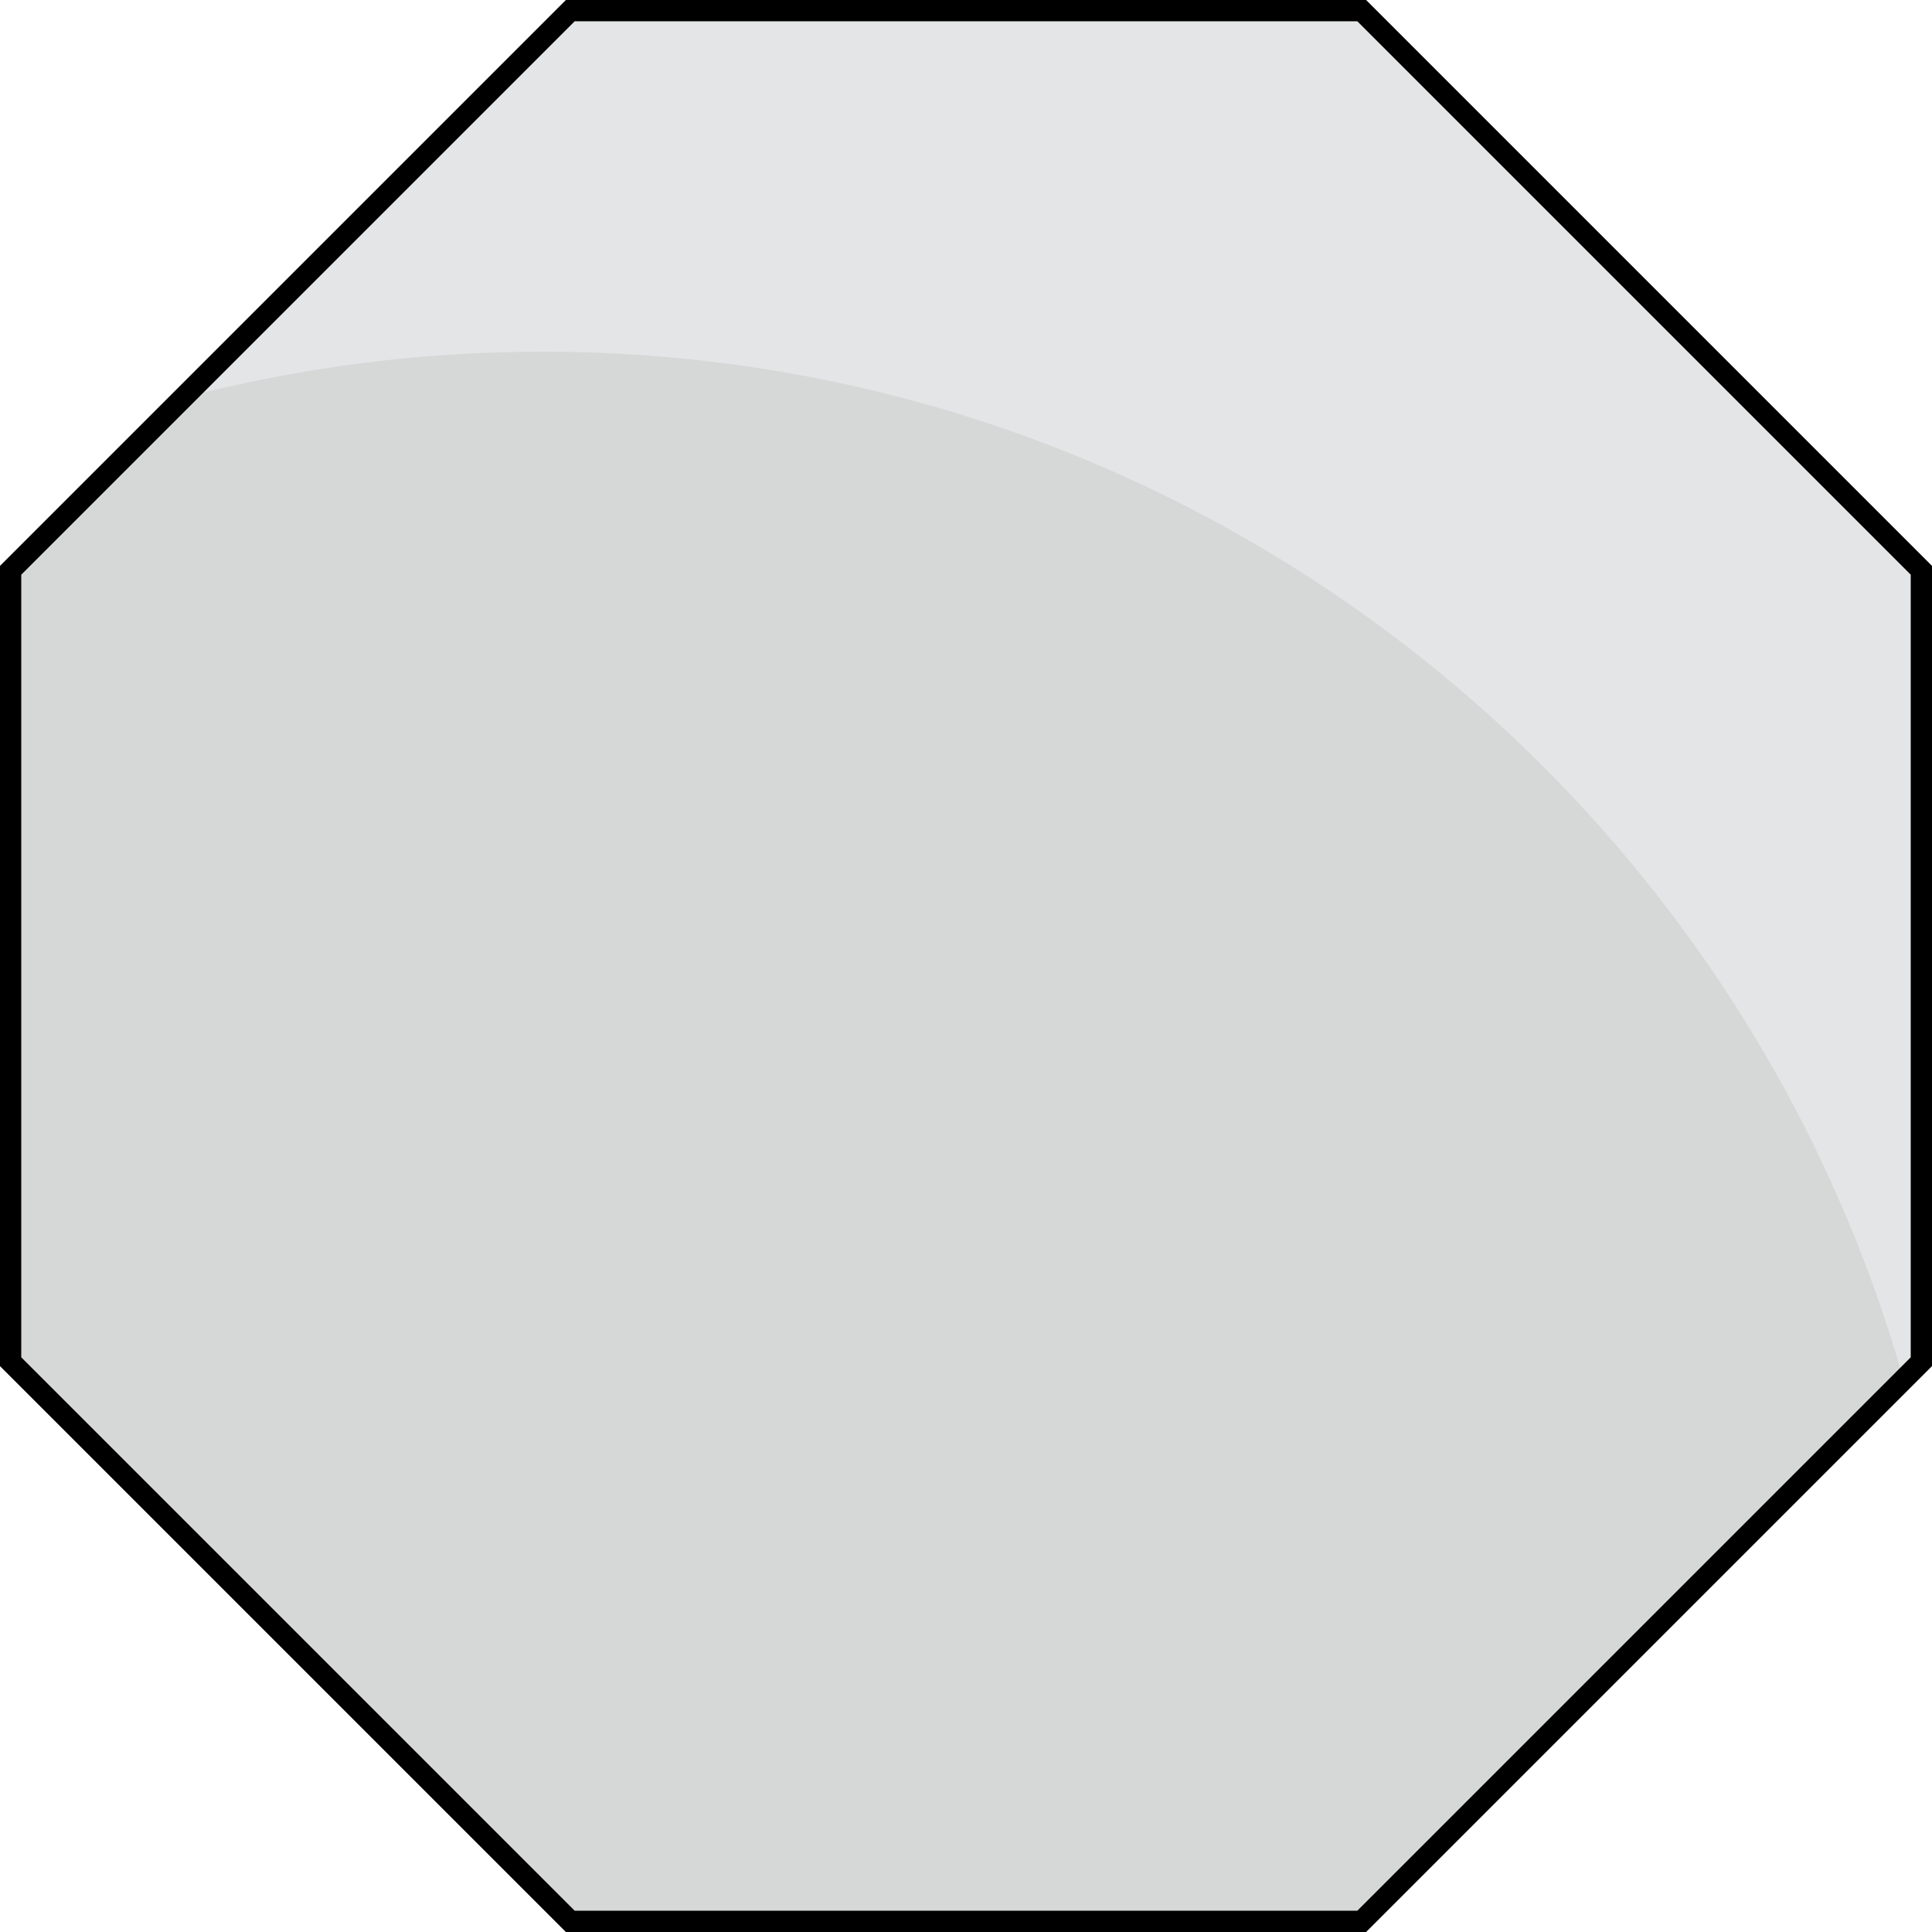
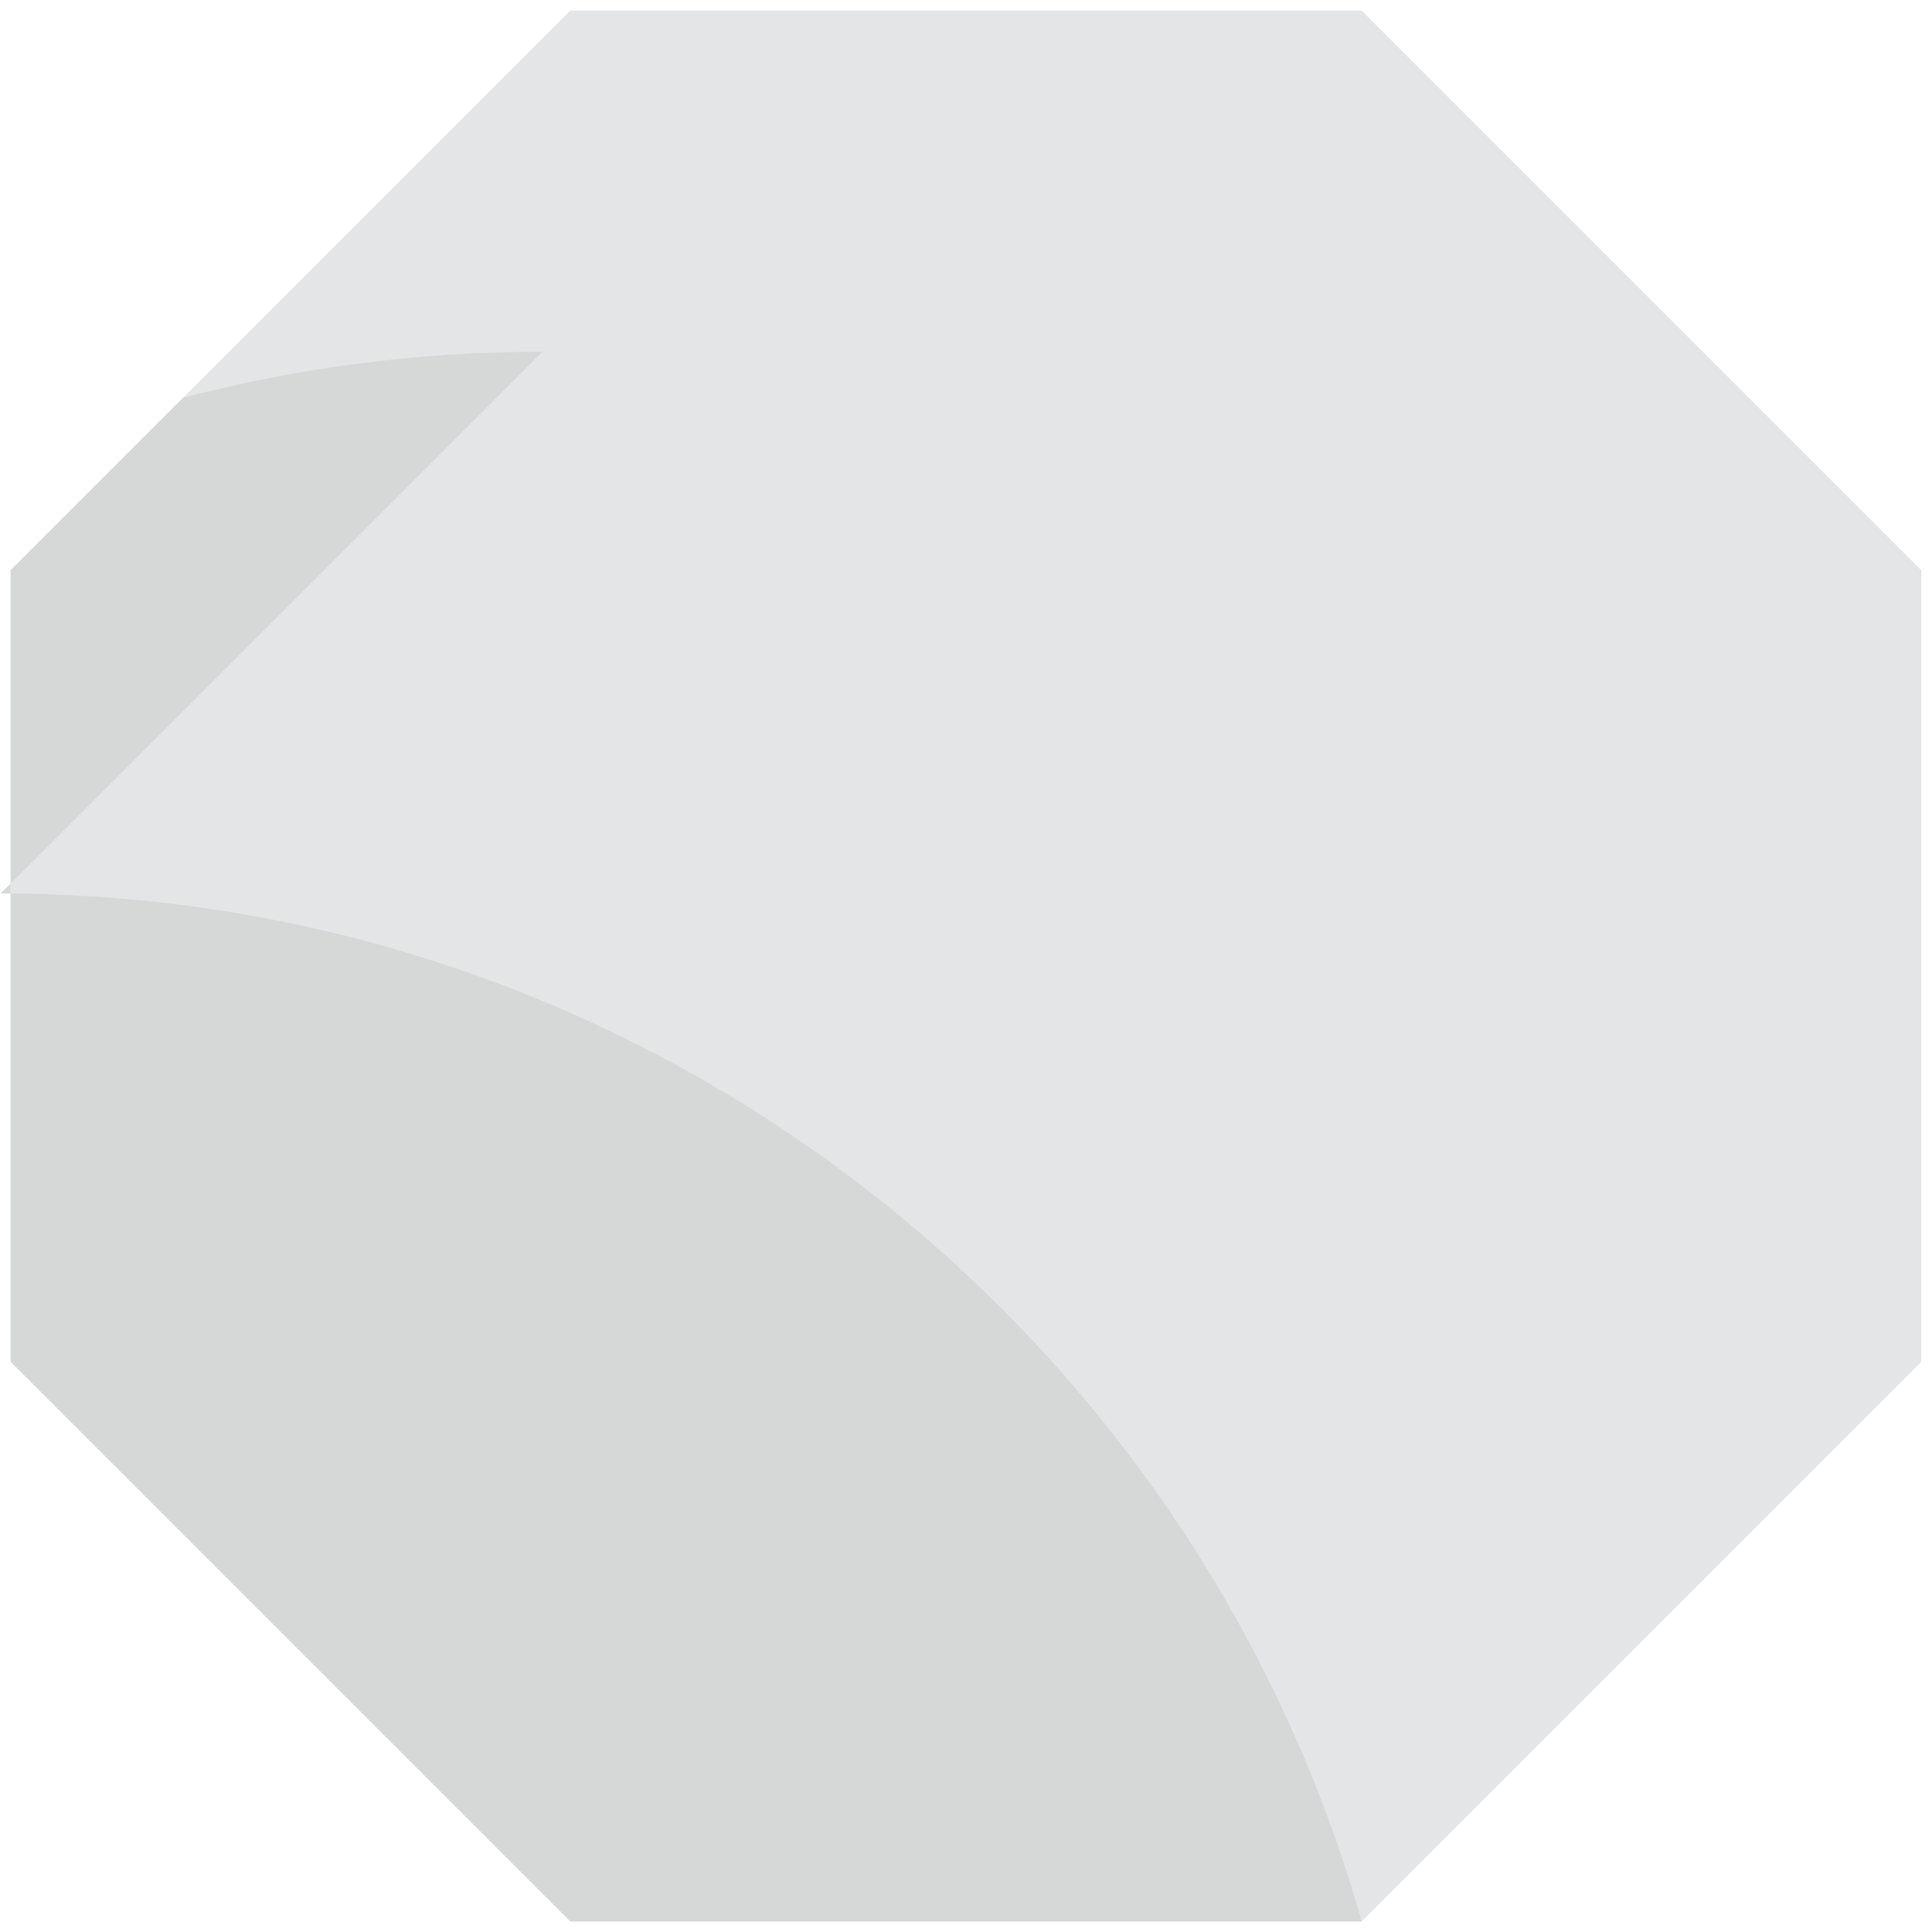
<svg xmlns="http://www.w3.org/2000/svg" width="512" height="512" viewBox="0 0 512 512">
  <path fill="#e4e5e6" d="M151.13 2.817h209.741l148.313 148.313v209.741l-148.313 148.313h-209.741l-148.313-148.313v-209.741z" />
-   <path d="M143.752 93.2c-32.908 0-64.815 4.254-95.226 12.216l-45.71 45.713v209.744l148.313 148.313h209.744l143.583-143.583c-44.586-157.227-189.193-272.402-360.705-272.402z" fill="#d6d8d8" />
-   <path stroke="#000" stroke-width="5.634" stroke-miterlimit="10" fill="none" d="M151.13 2.817h209.741l148.313 148.313v209.741l-148.313 148.313h-209.741l-148.313-148.313v-209.741z" />
+   <path d="M143.752 93.2c-32.908 0-64.815 4.254-95.226 12.216l-45.71 45.713v209.744l148.313 148.313h209.744c-44.586-157.227-189.193-272.402-360.705-272.402z" fill="#d6d8d8" />
</svg>